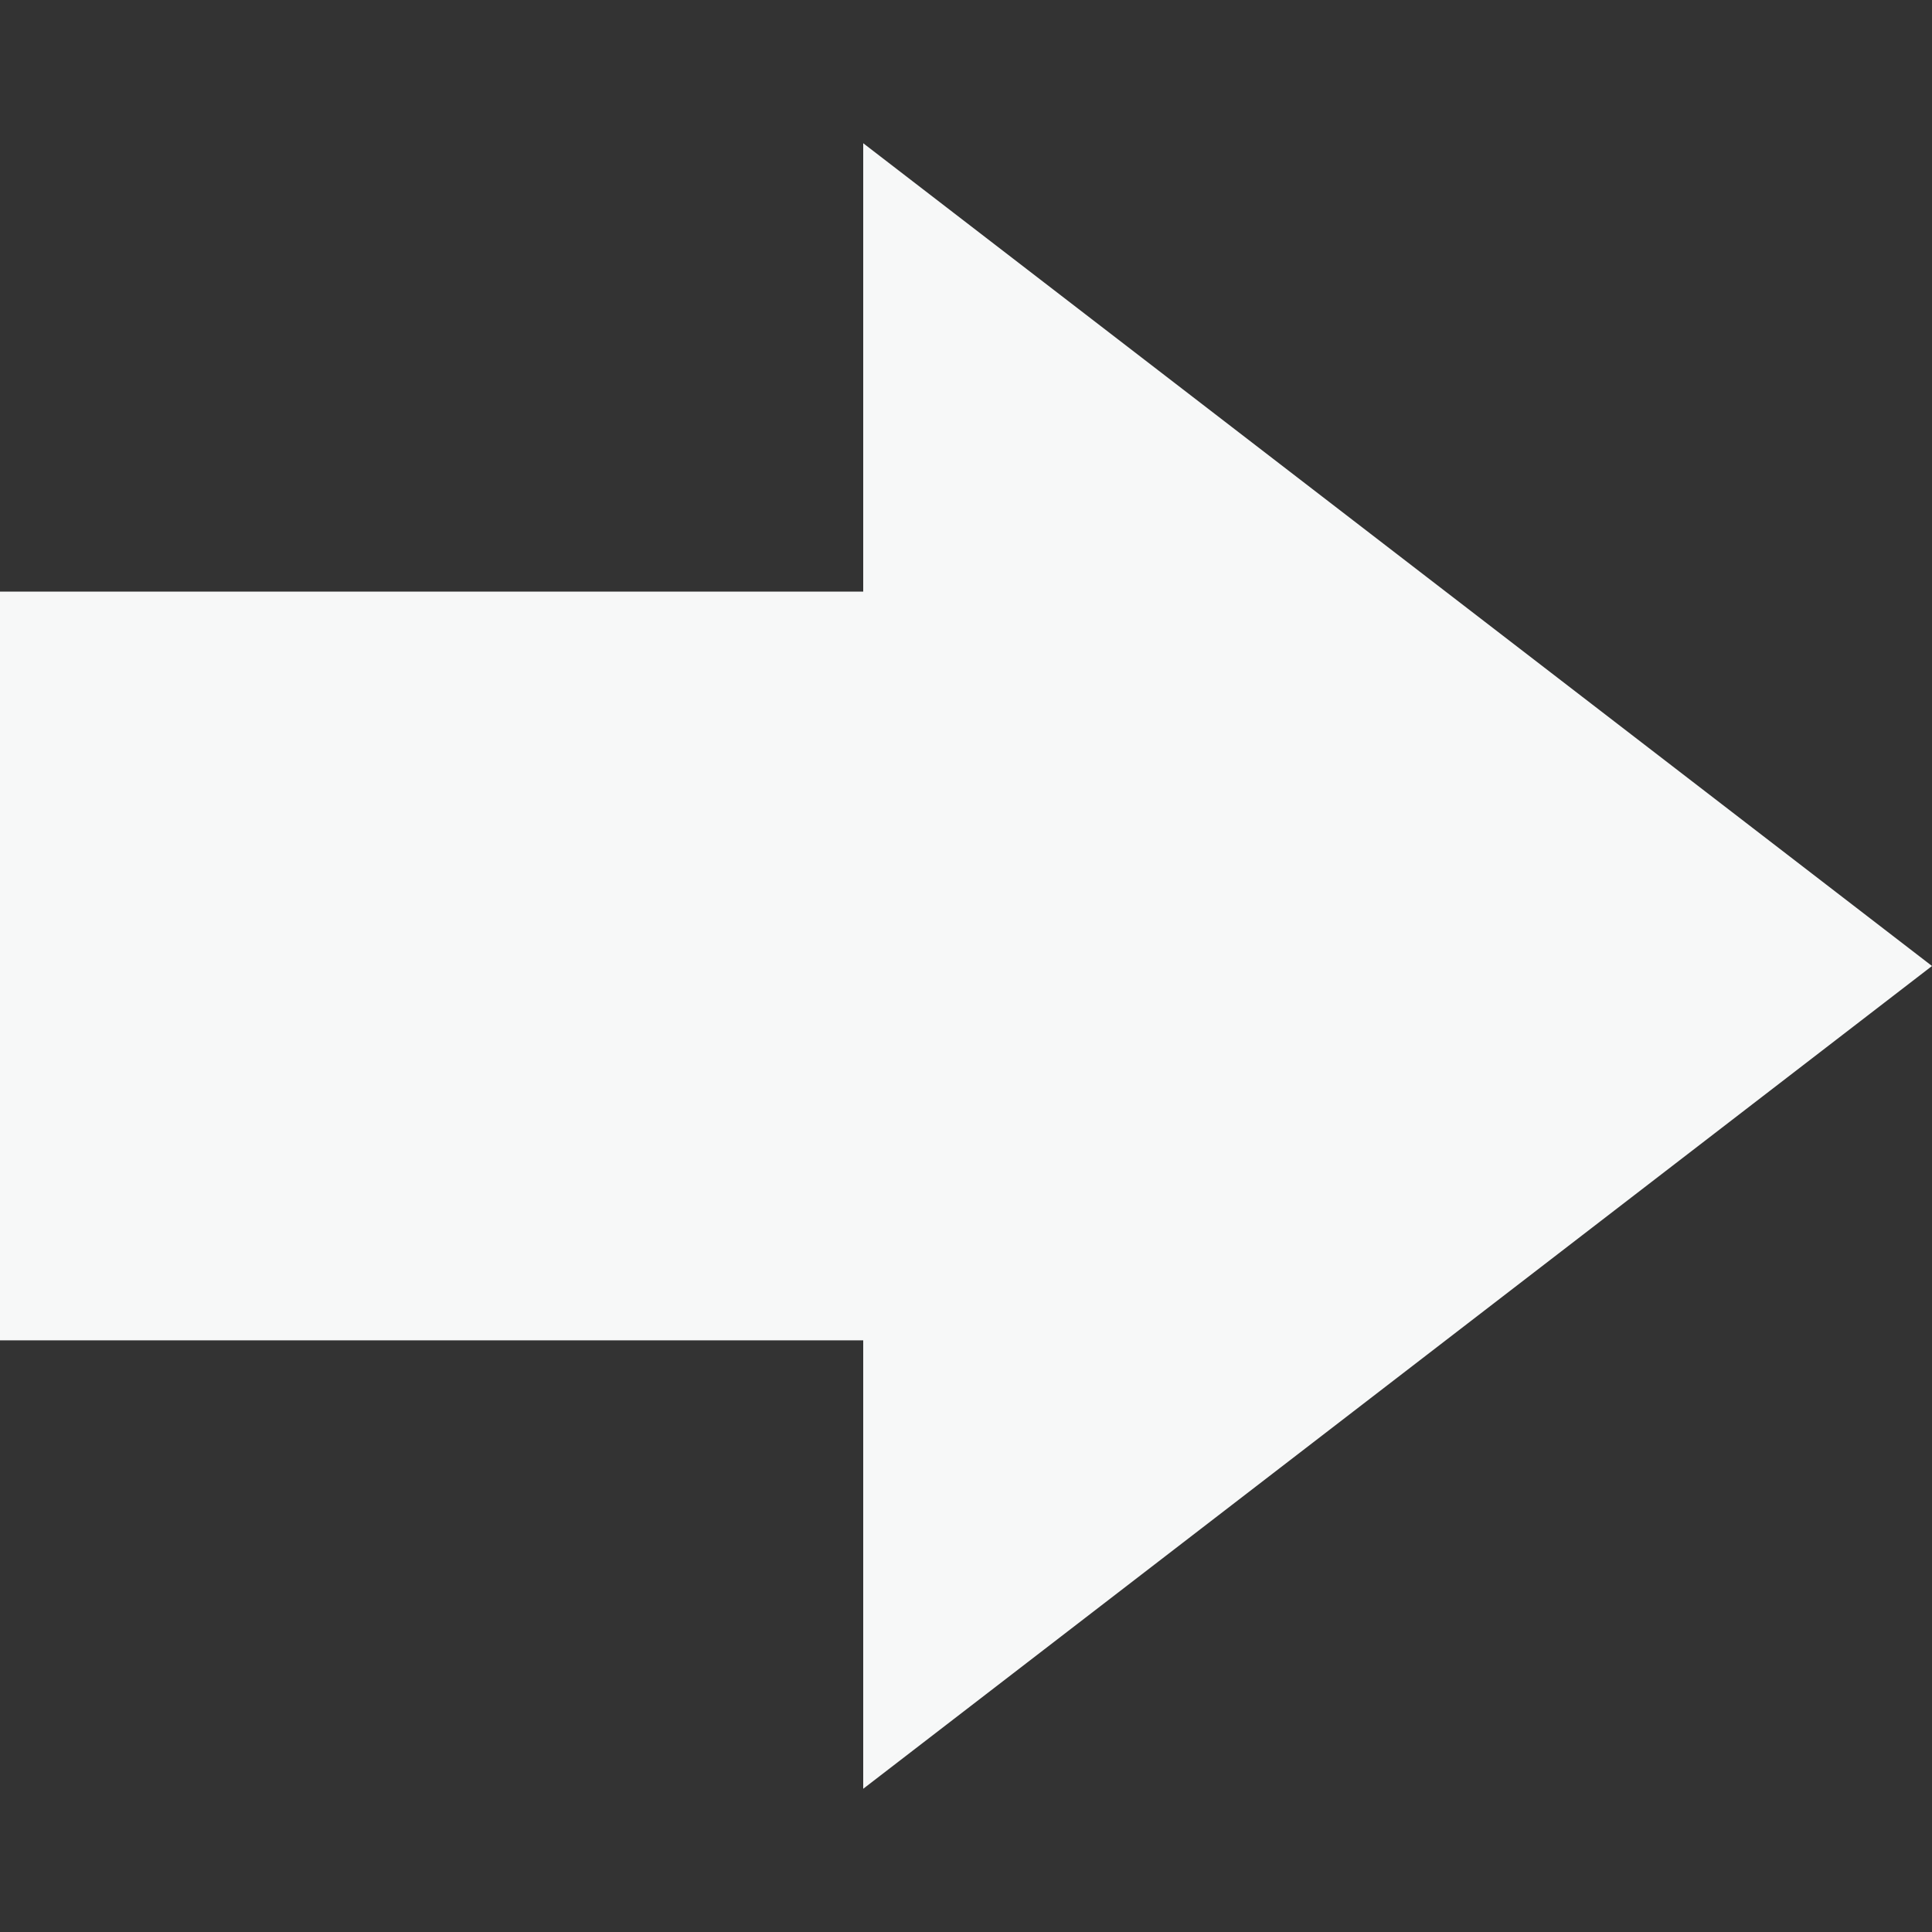
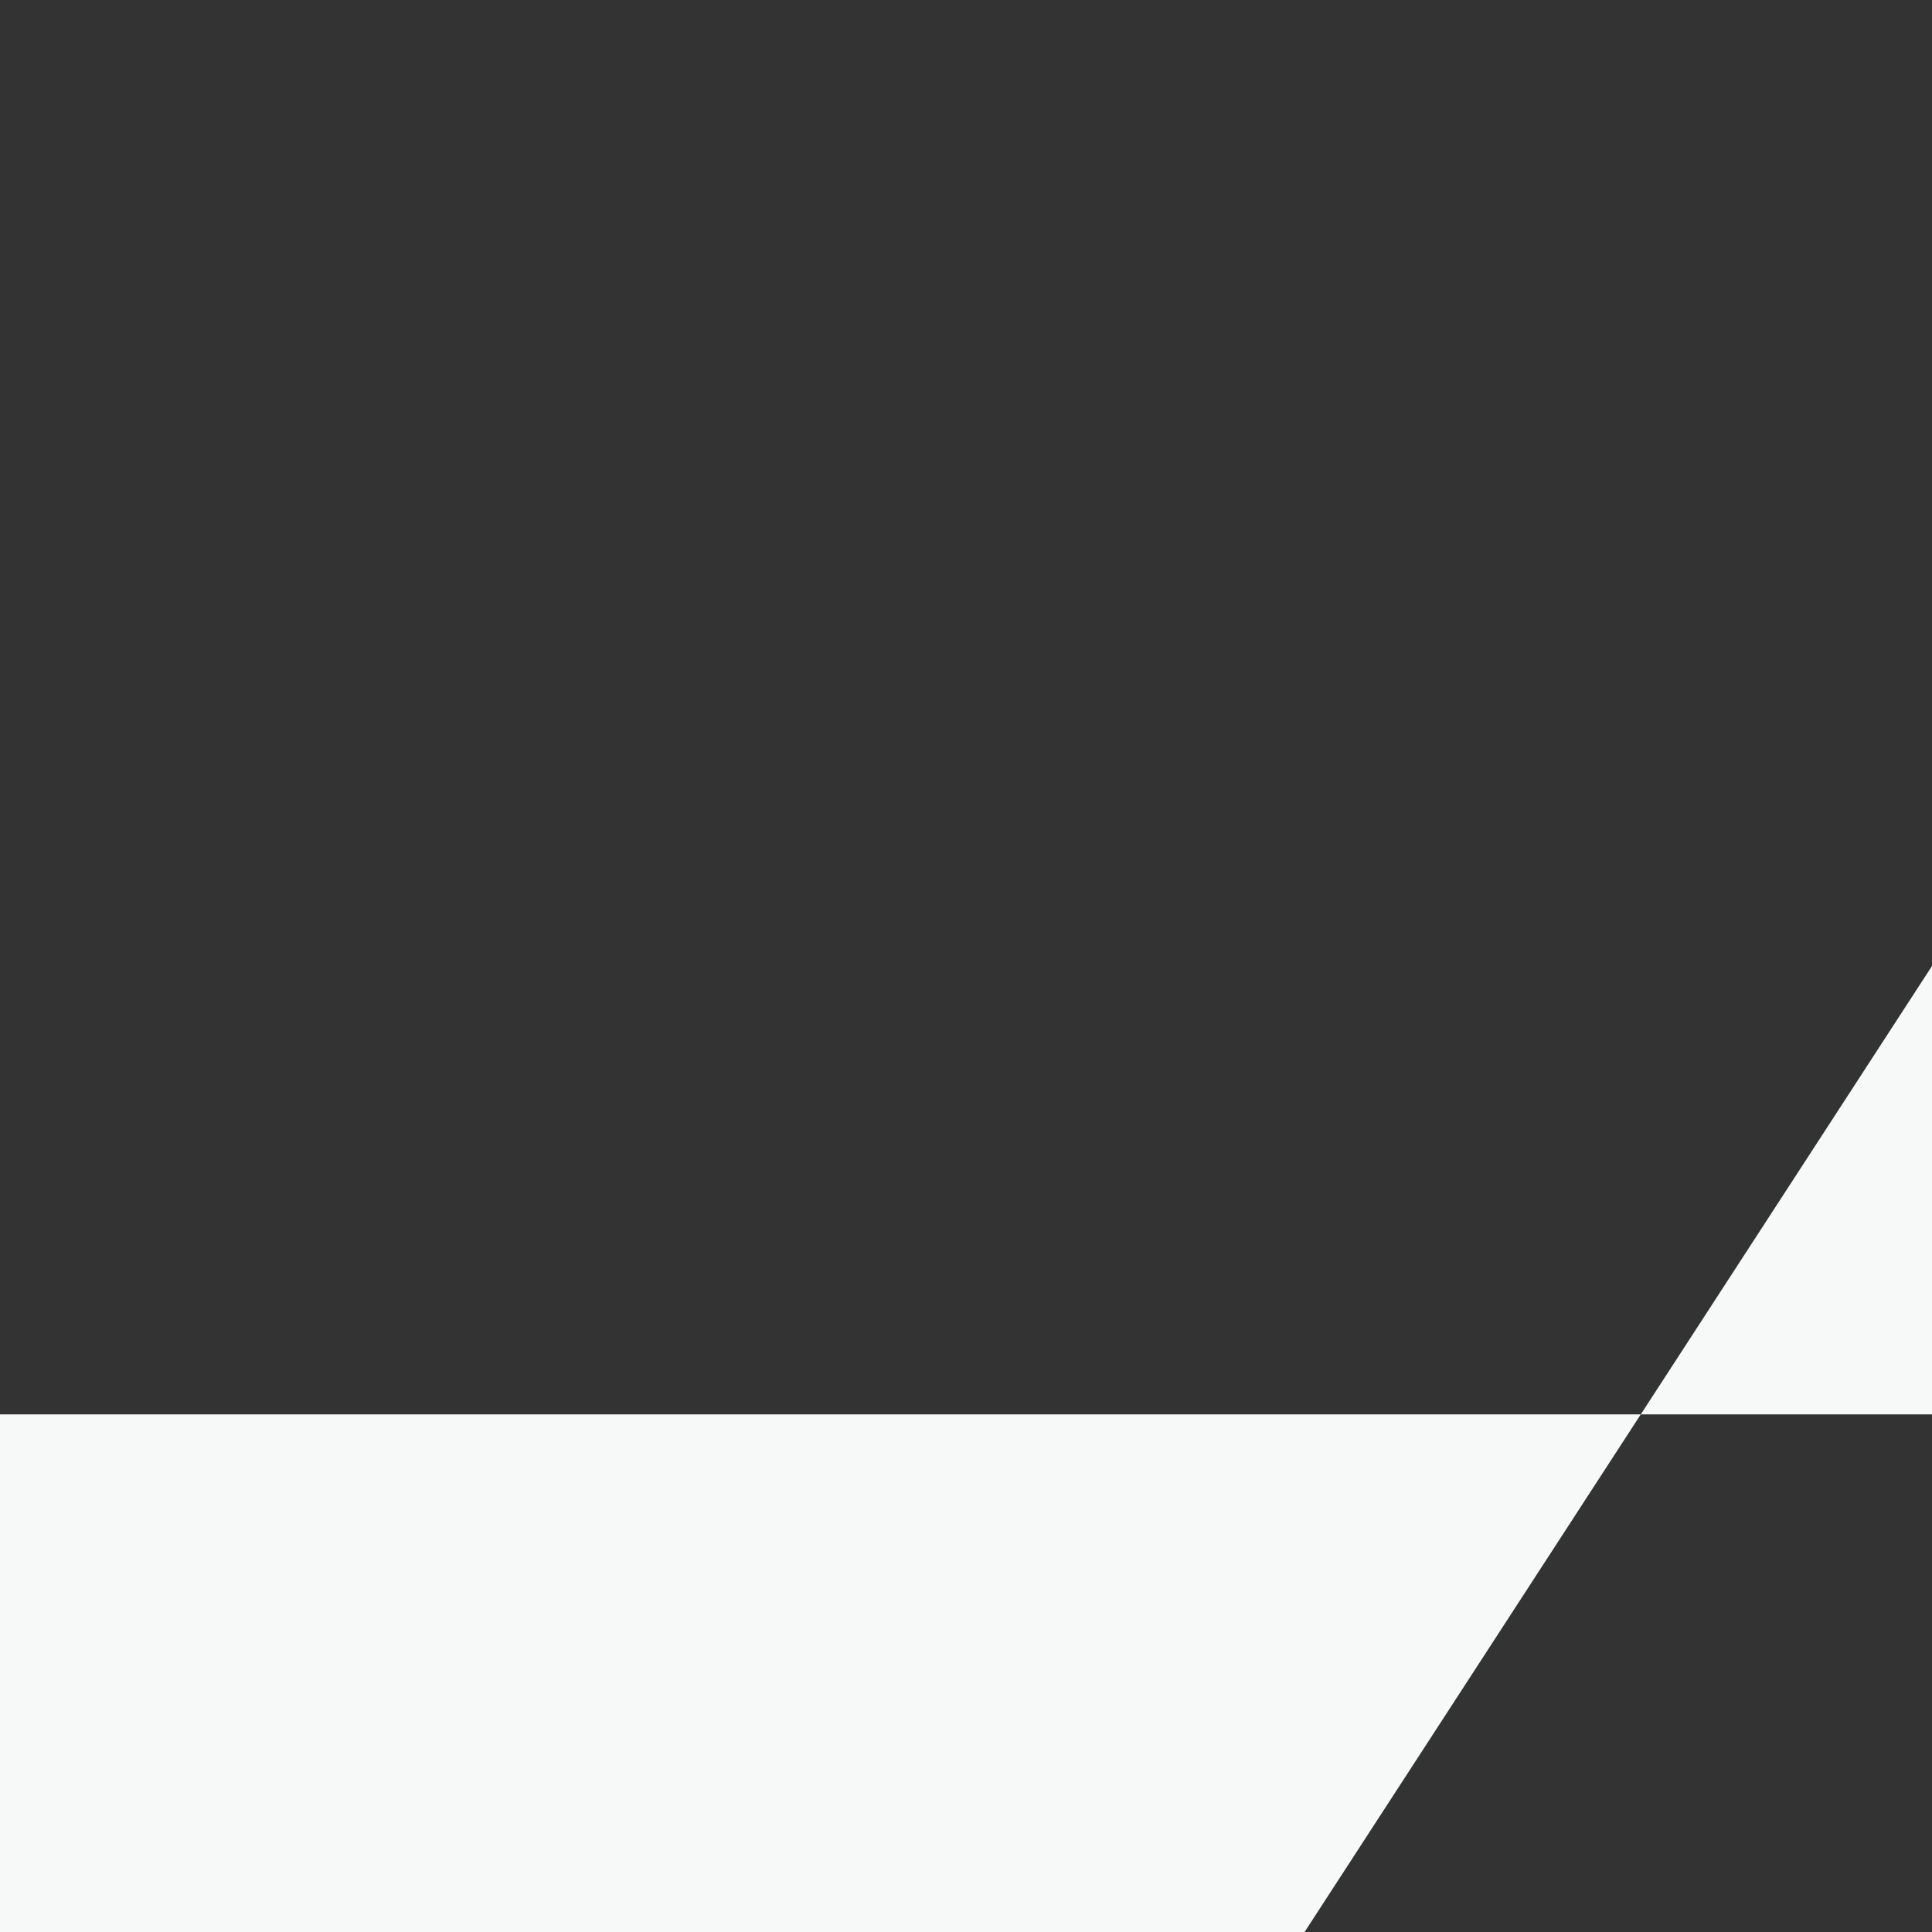
<svg xmlns="http://www.w3.org/2000/svg" width="30" height="30">
  <rect width="100%" height="100%" fill="#333333" stroke="none" />
-   <path fill="#F7F8F8" d="M30 15L13.404 2.224v6.962H0v11.627h13.404v6.963" />
+   <path fill="#F7F8F8" d="M30 15v6.962H0v11.627h13.404v6.963" />
</svg>